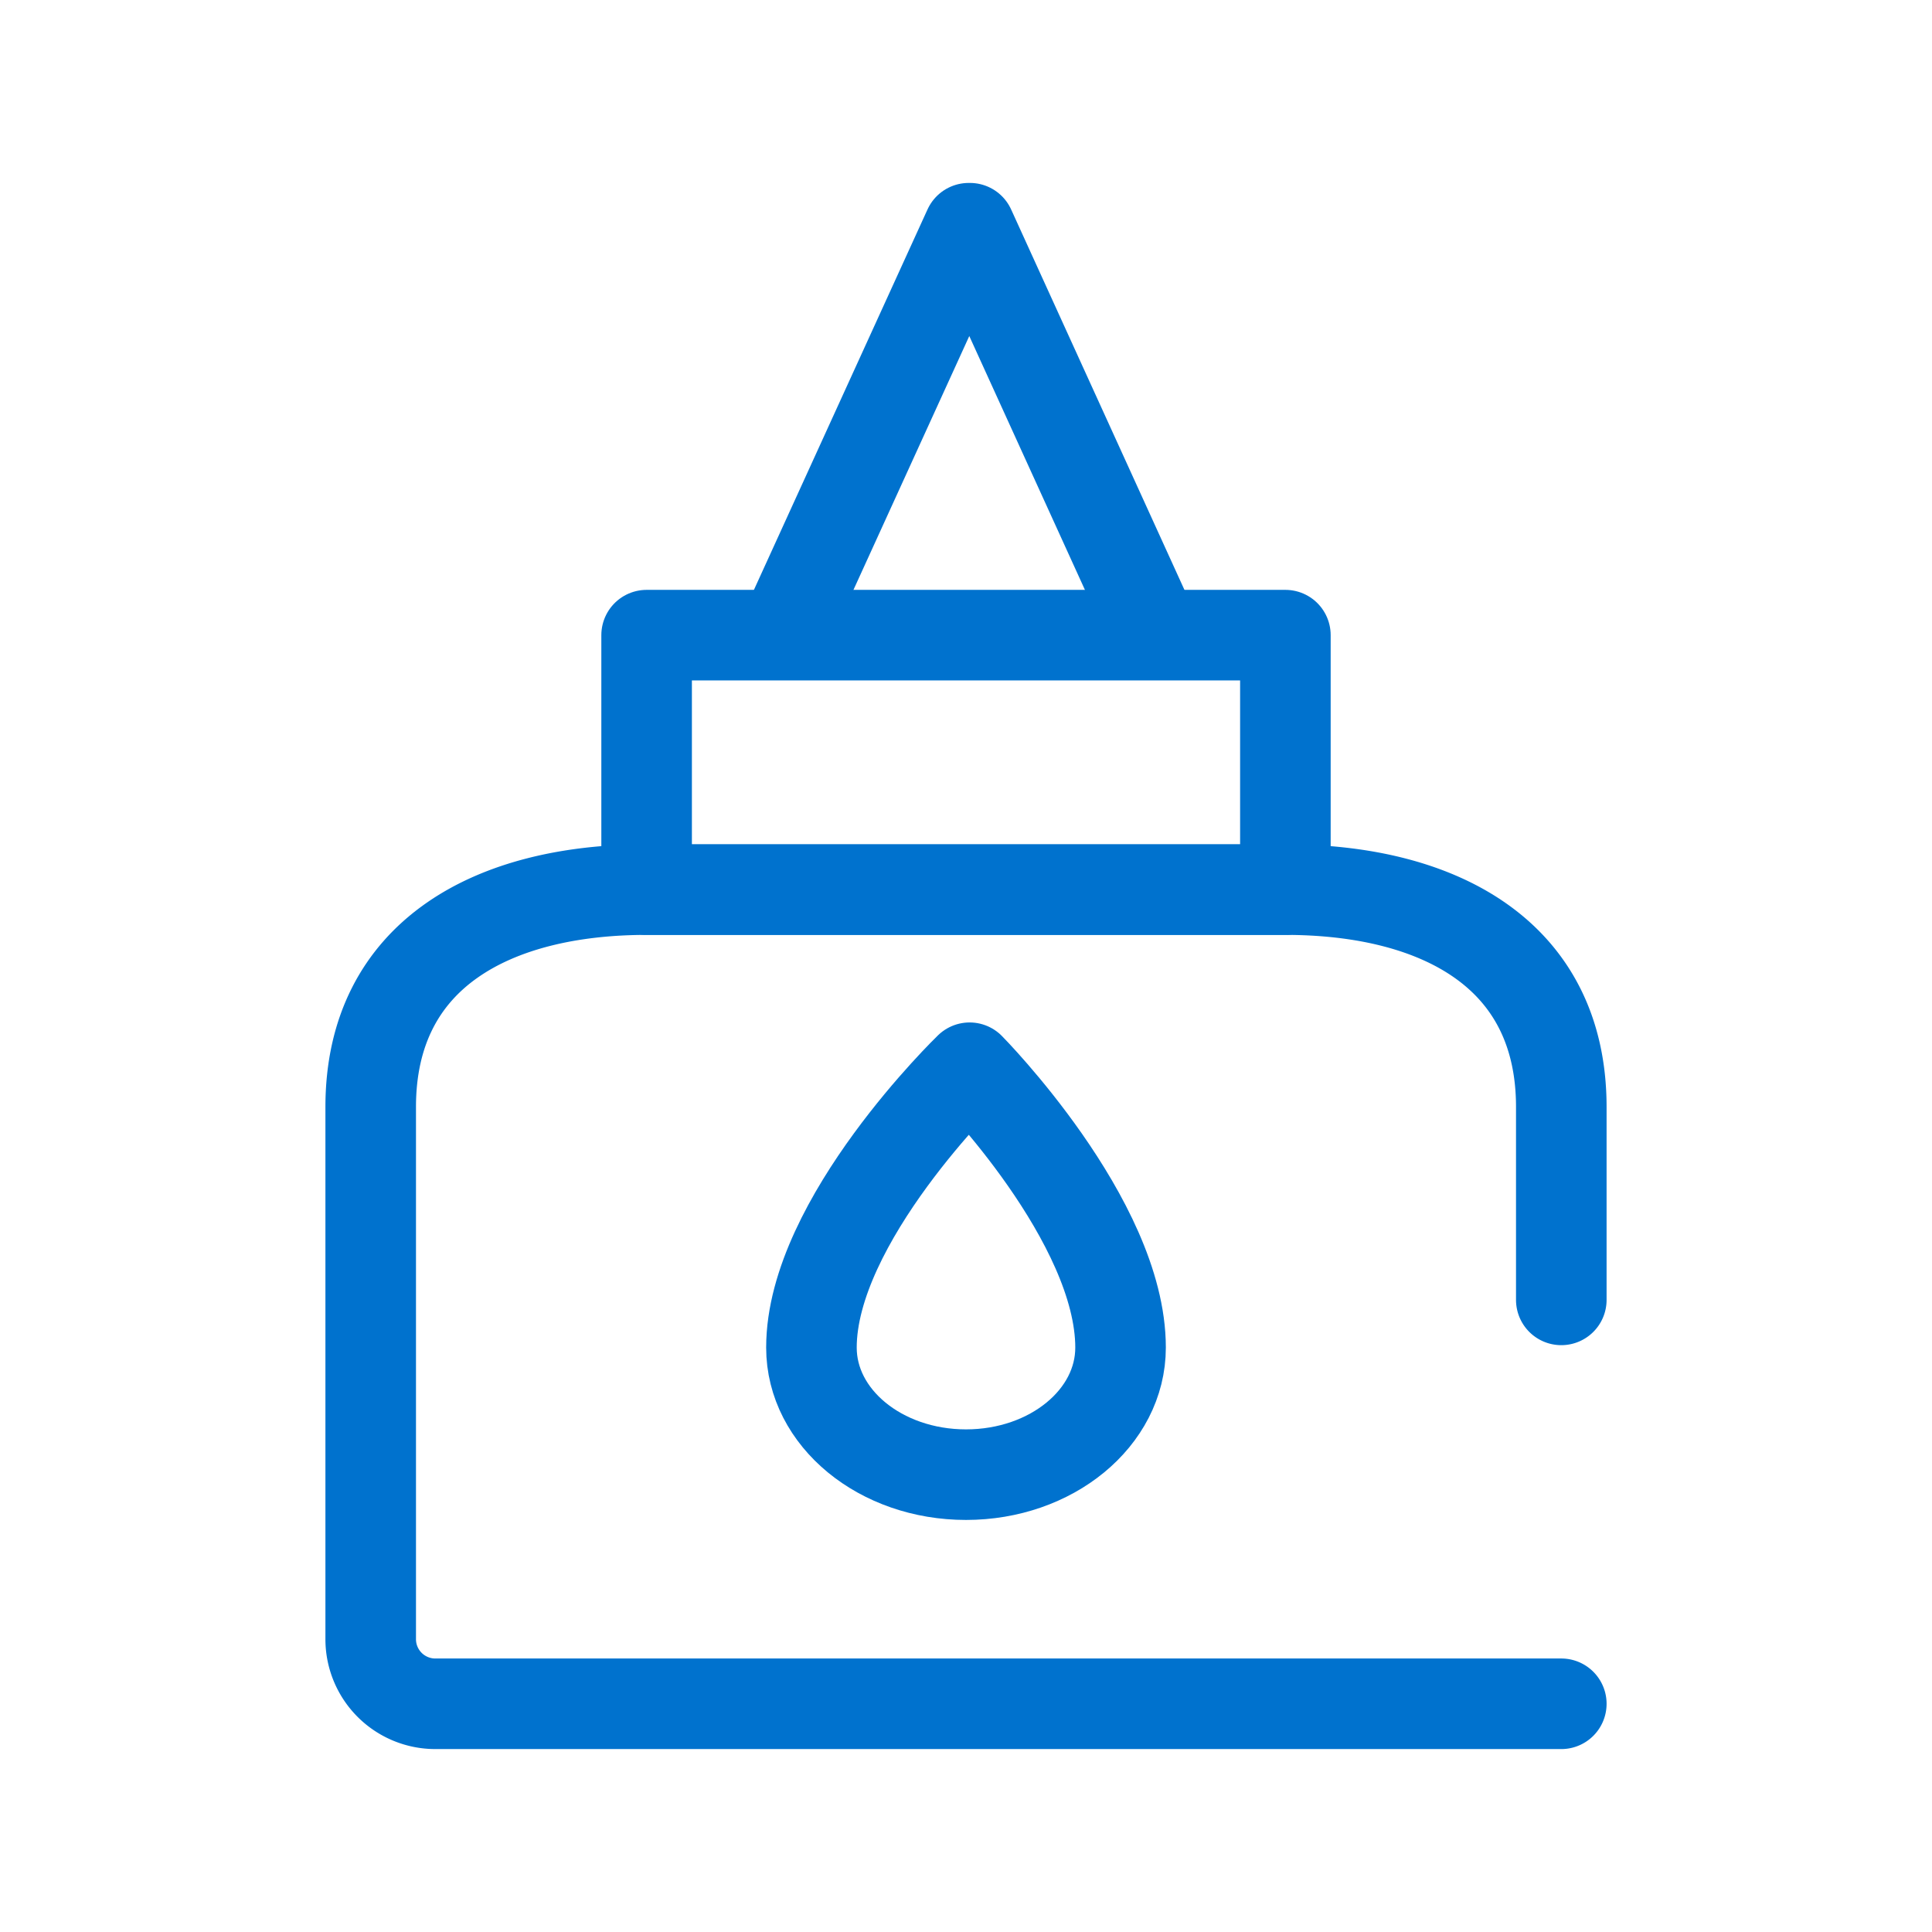
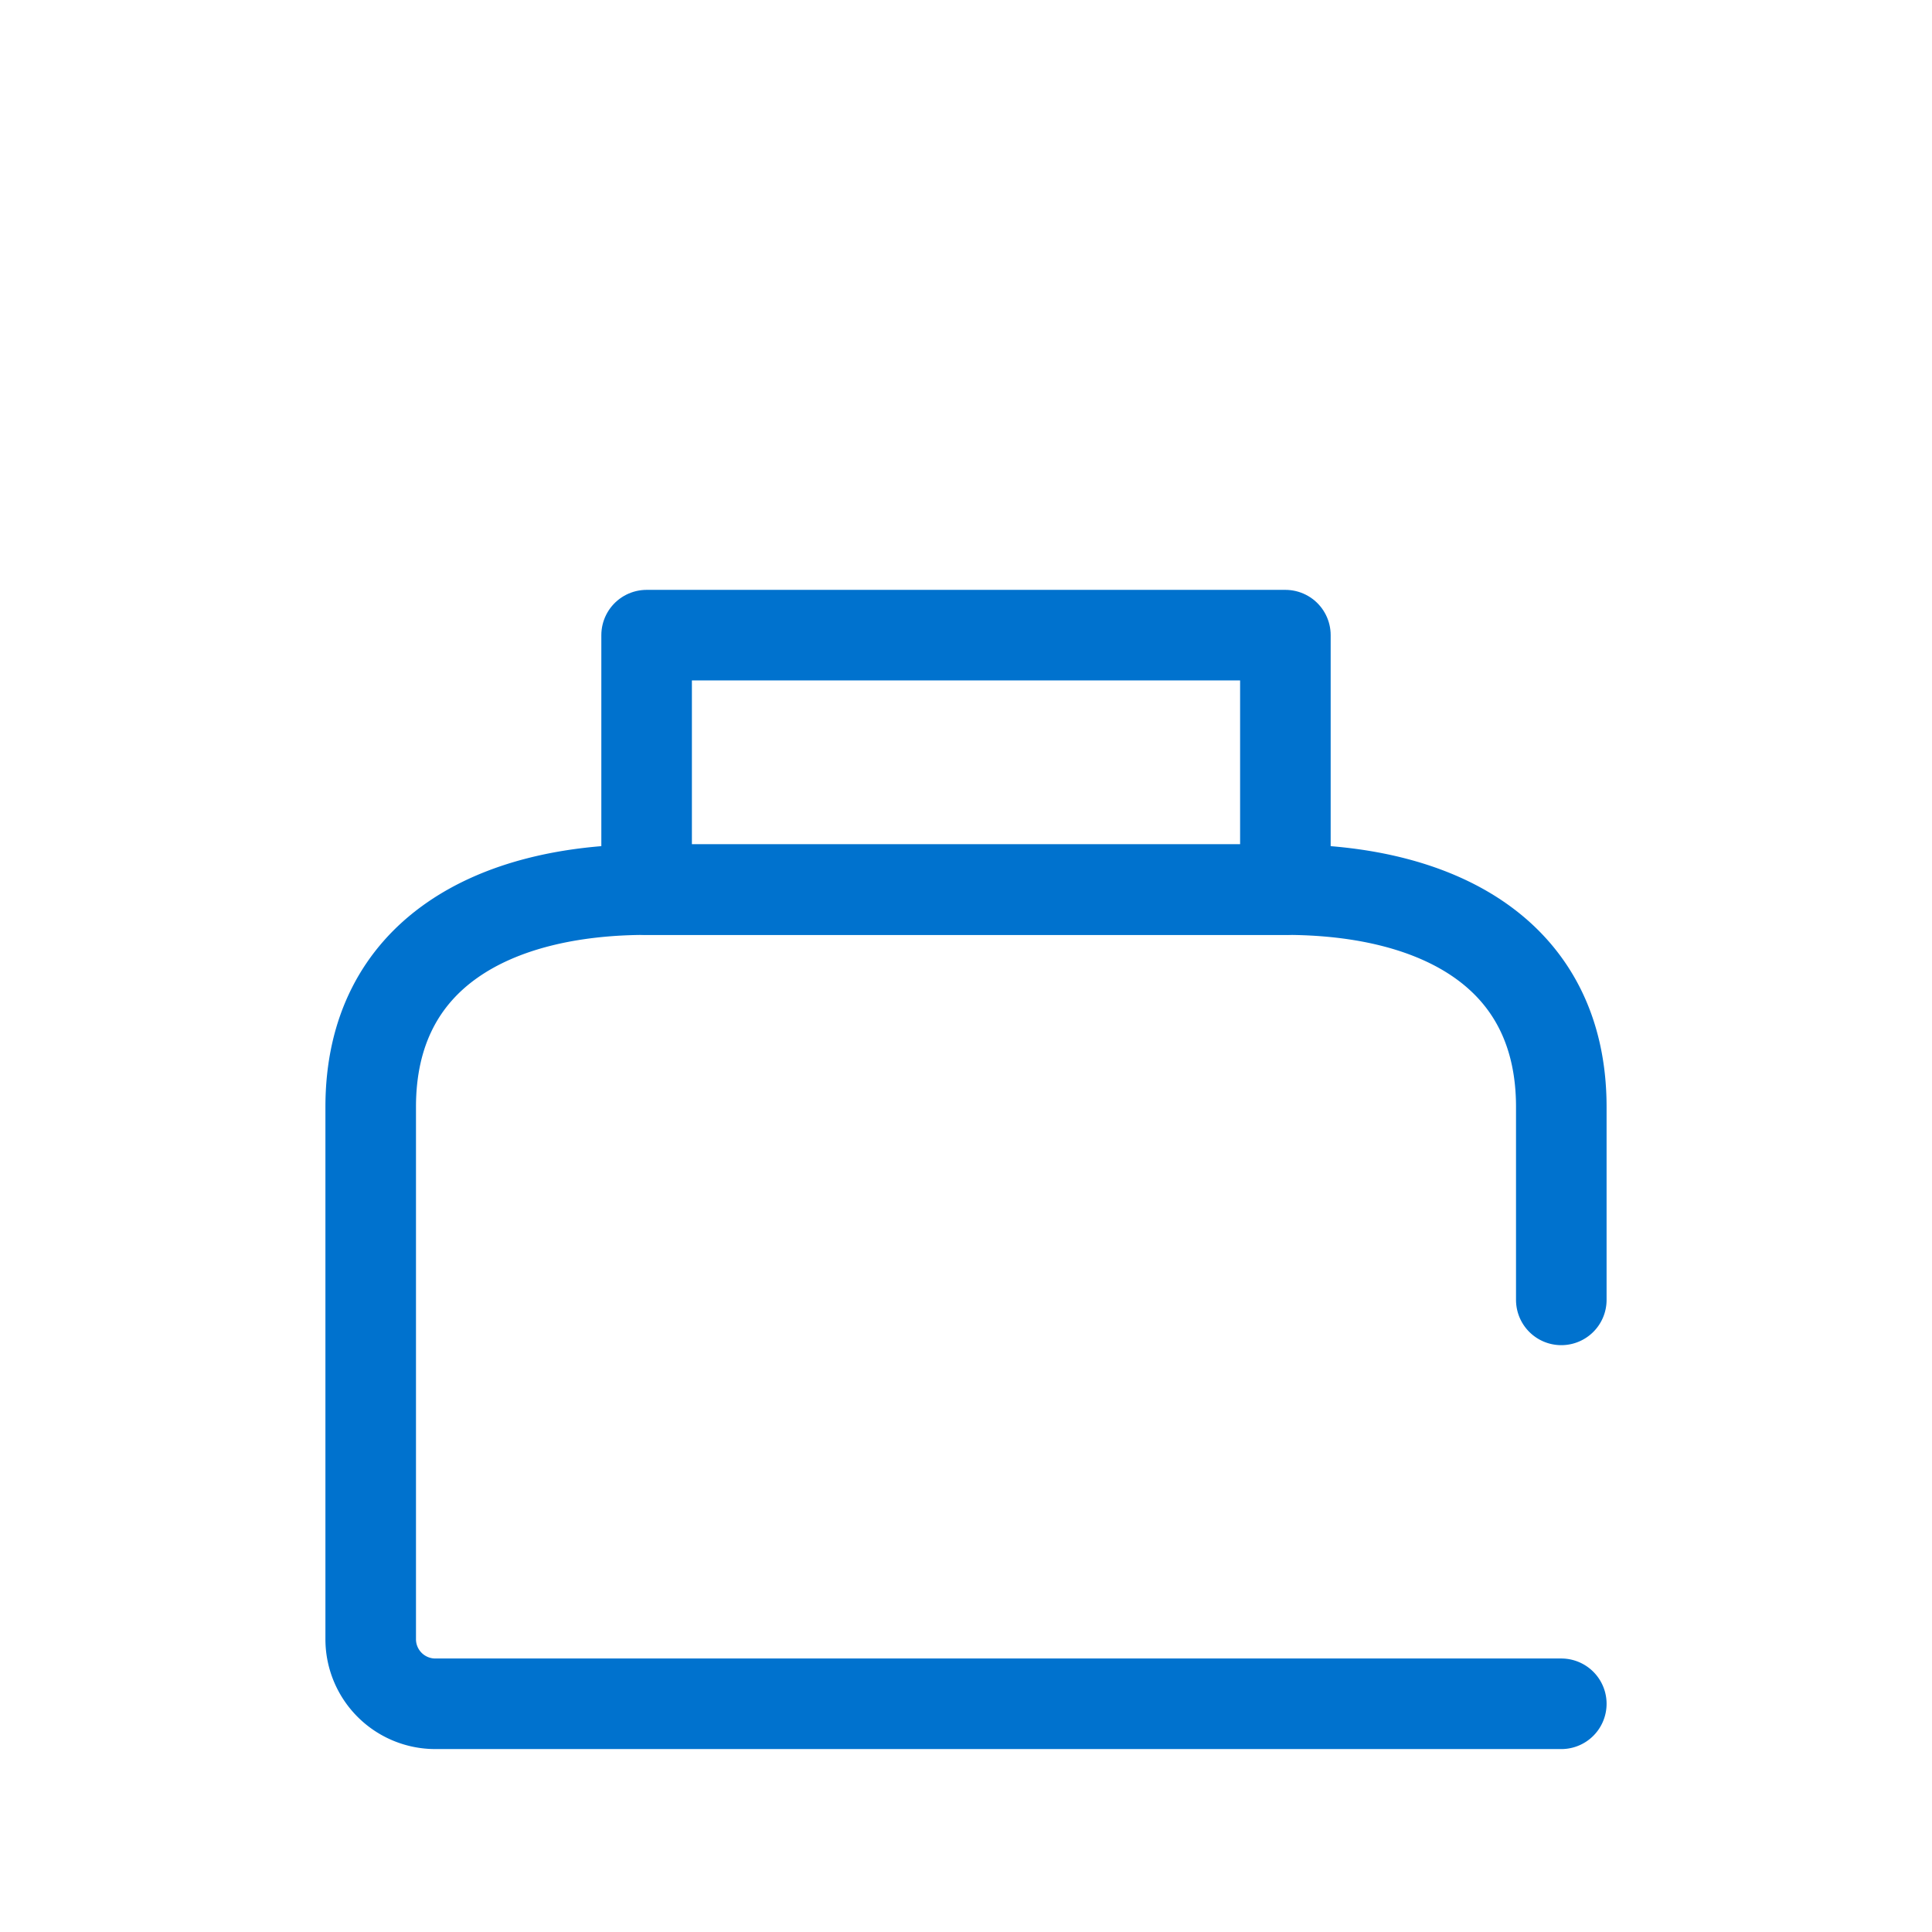
<svg xmlns="http://www.w3.org/2000/svg" viewBox="0 0 64 64">
  <defs>
    <style>.cls-1,.cls-2{fill:none;}.cls-1{stroke:#0072ce;stroke-linecap:round;stroke-linejoin:round;stroke-width:3px;}</style>
  </defs>
  <g id="Capa_2" data-name="Capa 2">
    <g id="Capa_1-2" data-name="Capa 1">
      <path class="cls-1" d="M51.72,43.06V36.67c0-5.09-4.09-7.2-9.14-7.2H21.42c-5.05,0-9.14,2.11-9.14,7.2V54.31a2.14,2.14,0,0,0,2.13,2.13H51.72" />
      <rect class="cls-1" x="21.42" y="21.04" width="21.16" height="8.43" />
-       <path class="cls-1" d="M26.88,44.64c0,2.33,2.29,4.21,5.12,4.21s5.12-1.88,5.12-4.21c0-4.21-5-9.27-5-9.27S26.88,40.43,26.88,44.64Z" />
-       <polyline class="cls-1" points="38.23 20.95 32.13 7.56 32.09 7.56 25.98 20.95" />
      <rect class="cls-2" width="64" height="64" />
    </g>
  </g>
</svg>